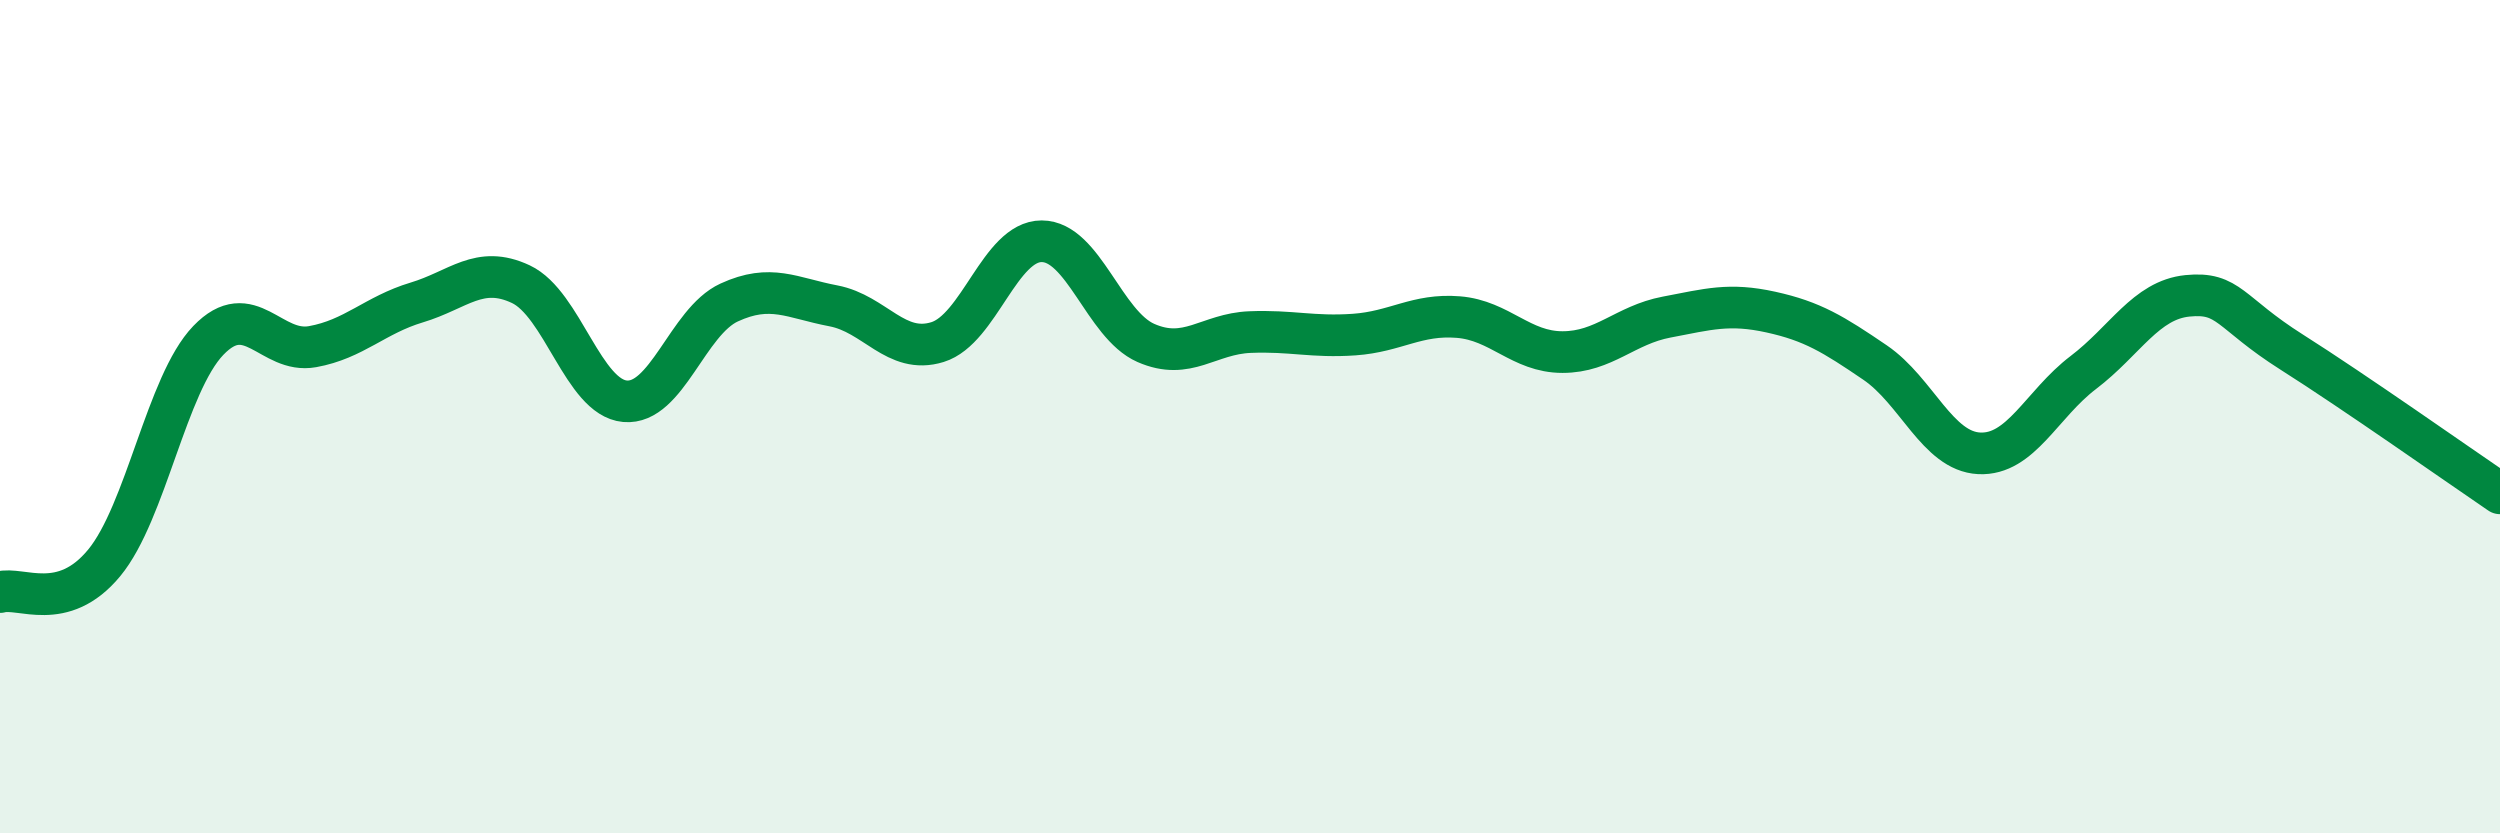
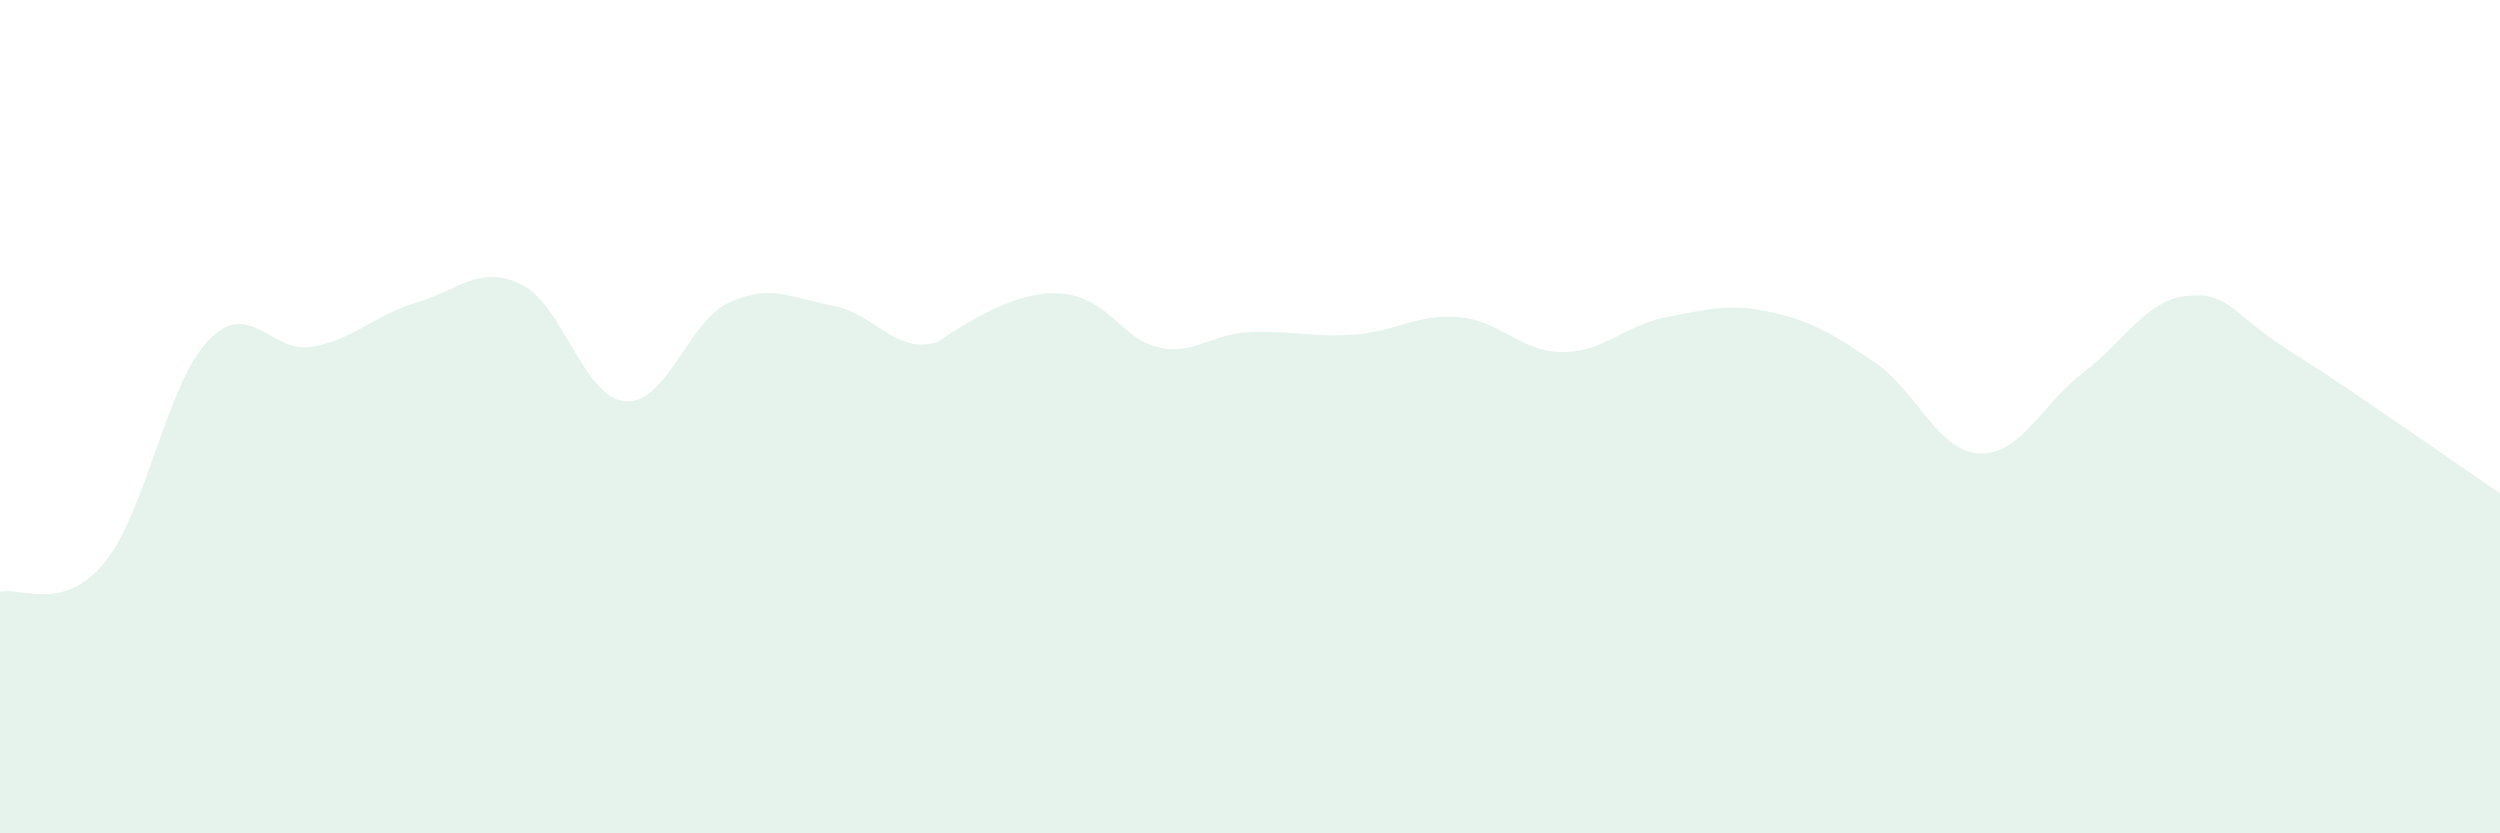
<svg xmlns="http://www.w3.org/2000/svg" width="60" height="20" viewBox="0 0 60 20">
-   <path d="M 0,14.21 C 0.5,14.07 1.5,14.72 2.5,13.51 C 3.5,12.3 4,9.21 5,8.17 C 6,7.13 6.5,8.5 7.5,8.32 C 8.5,8.14 9,7.56 10,7.26 C 11,6.96 11.5,6.35 12.5,6.82 C 13.5,7.29 14,9.54 15,9.63 C 16,9.72 16.5,7.72 17.5,7.26 C 18.5,6.8 19,7.15 20,7.34 C 21,7.53 21.5,8.52 22.5,8.21 C 23.5,7.9 24,5.79 25,5.79 C 26,5.79 26.5,7.79 27.5,8.23 C 28.5,8.67 29,8.01 30,7.97 C 31,7.93 31.5,8.1 32.5,8.03 C 33.5,7.96 34,7.53 35,7.61 C 36,7.69 36.5,8.45 37.5,8.45 C 38.5,8.45 39,7.8 40,7.61 C 41,7.42 41.5,7.27 42.5,7.49 C 43.5,7.71 44,8.02 45,8.7 C 46,9.38 46.5,10.83 47.5,10.88 C 48.5,10.93 49,9.7 50,8.94 C 51,8.18 51.5,7.2 52.5,7.1 C 53.5,7 53.5,7.5 55,8.45 C 56.5,9.4 59,11.16 60,11.84L60 20L0 20Z" fill="#008740" opacity="0.1" stroke-linecap="round" stroke-linejoin="round" />
-   <path d="M 0,14.21 C 0.5,14.07 1.5,14.72 2.5,13.51 C 3.5,12.3 4,9.21 5,8.17 C 6,7.13 6.5,8.5 7.5,8.32 C 8.5,8.14 9,7.56 10,7.26 C 11,6.96 11.5,6.35 12.5,6.82 C 13.5,7.29 14,9.54 15,9.63 C 16,9.72 16.5,7.72 17.5,7.26 C 18.5,6.8 19,7.15 20,7.34 C 21,7.53 21.5,8.52 22.5,8.21 C 23.5,7.9 24,5.79 25,5.79 C 26,5.79 26.5,7.79 27.5,8.23 C 28.5,8.67 29,8.01 30,7.97 C 31,7.93 31.5,8.1 32.5,8.03 C 33.5,7.96 34,7.53 35,7.61 C 36,7.69 36.5,8.45 37.5,8.45 C 38.5,8.45 39,7.8 40,7.61 C 41,7.42 41.5,7.27 42.5,7.49 C 43.5,7.71 44,8.02 45,8.7 C 46,9.38 46.5,10.83 47.5,10.88 C 48.5,10.93 49,9.7 50,8.94 C 51,8.18 51.5,7.2 52.5,7.1 C 53.5,7 53.5,7.5 55,8.45 C 56.5,9.4 59,11.16 60,11.84" stroke="#008740" stroke-width="1" fill="none" stroke-linecap="round" stroke-linejoin="round" />
+   <path d="M 0,14.21 C 0.5,14.07 1.5,14.72 2.5,13.51 C 3.5,12.3 4,9.21 5,8.17 C 6,7.13 6.5,8.5 7.5,8.32 C 8.5,8.14 9,7.56 10,7.26 C 11,6.96 11.5,6.35 12.5,6.82 C 13.5,7.29 14,9.54 15,9.63 C 16,9.72 16.5,7.72 17.5,7.26 C 18.5,6.8 19,7.15 20,7.34 C 21,7.53 21.5,8.52 22.5,8.21 C 26,5.79 26.5,7.79 27.5,8.23 C 28.5,8.67 29,8.01 30,7.97 C 31,7.93 31.5,8.1 32.5,8.03 C 33.5,7.96 34,7.53 35,7.61 C 36,7.69 36.5,8.45 37.5,8.45 C 38.5,8.45 39,7.8 40,7.61 C 41,7.42 41.5,7.27 42.5,7.49 C 43.5,7.71 44,8.02 45,8.7 C 46,9.38 46.5,10.83 47.5,10.88 C 48.5,10.93 49,9.7 50,8.94 C 51,8.18 51.5,7.2 52.5,7.1 C 53.5,7 53.5,7.5 55,8.45 C 56.5,9.4 59,11.16 60,11.84L60 20L0 20Z" fill="#008740" opacity="0.1" stroke-linecap="round" stroke-linejoin="round" />
</svg>